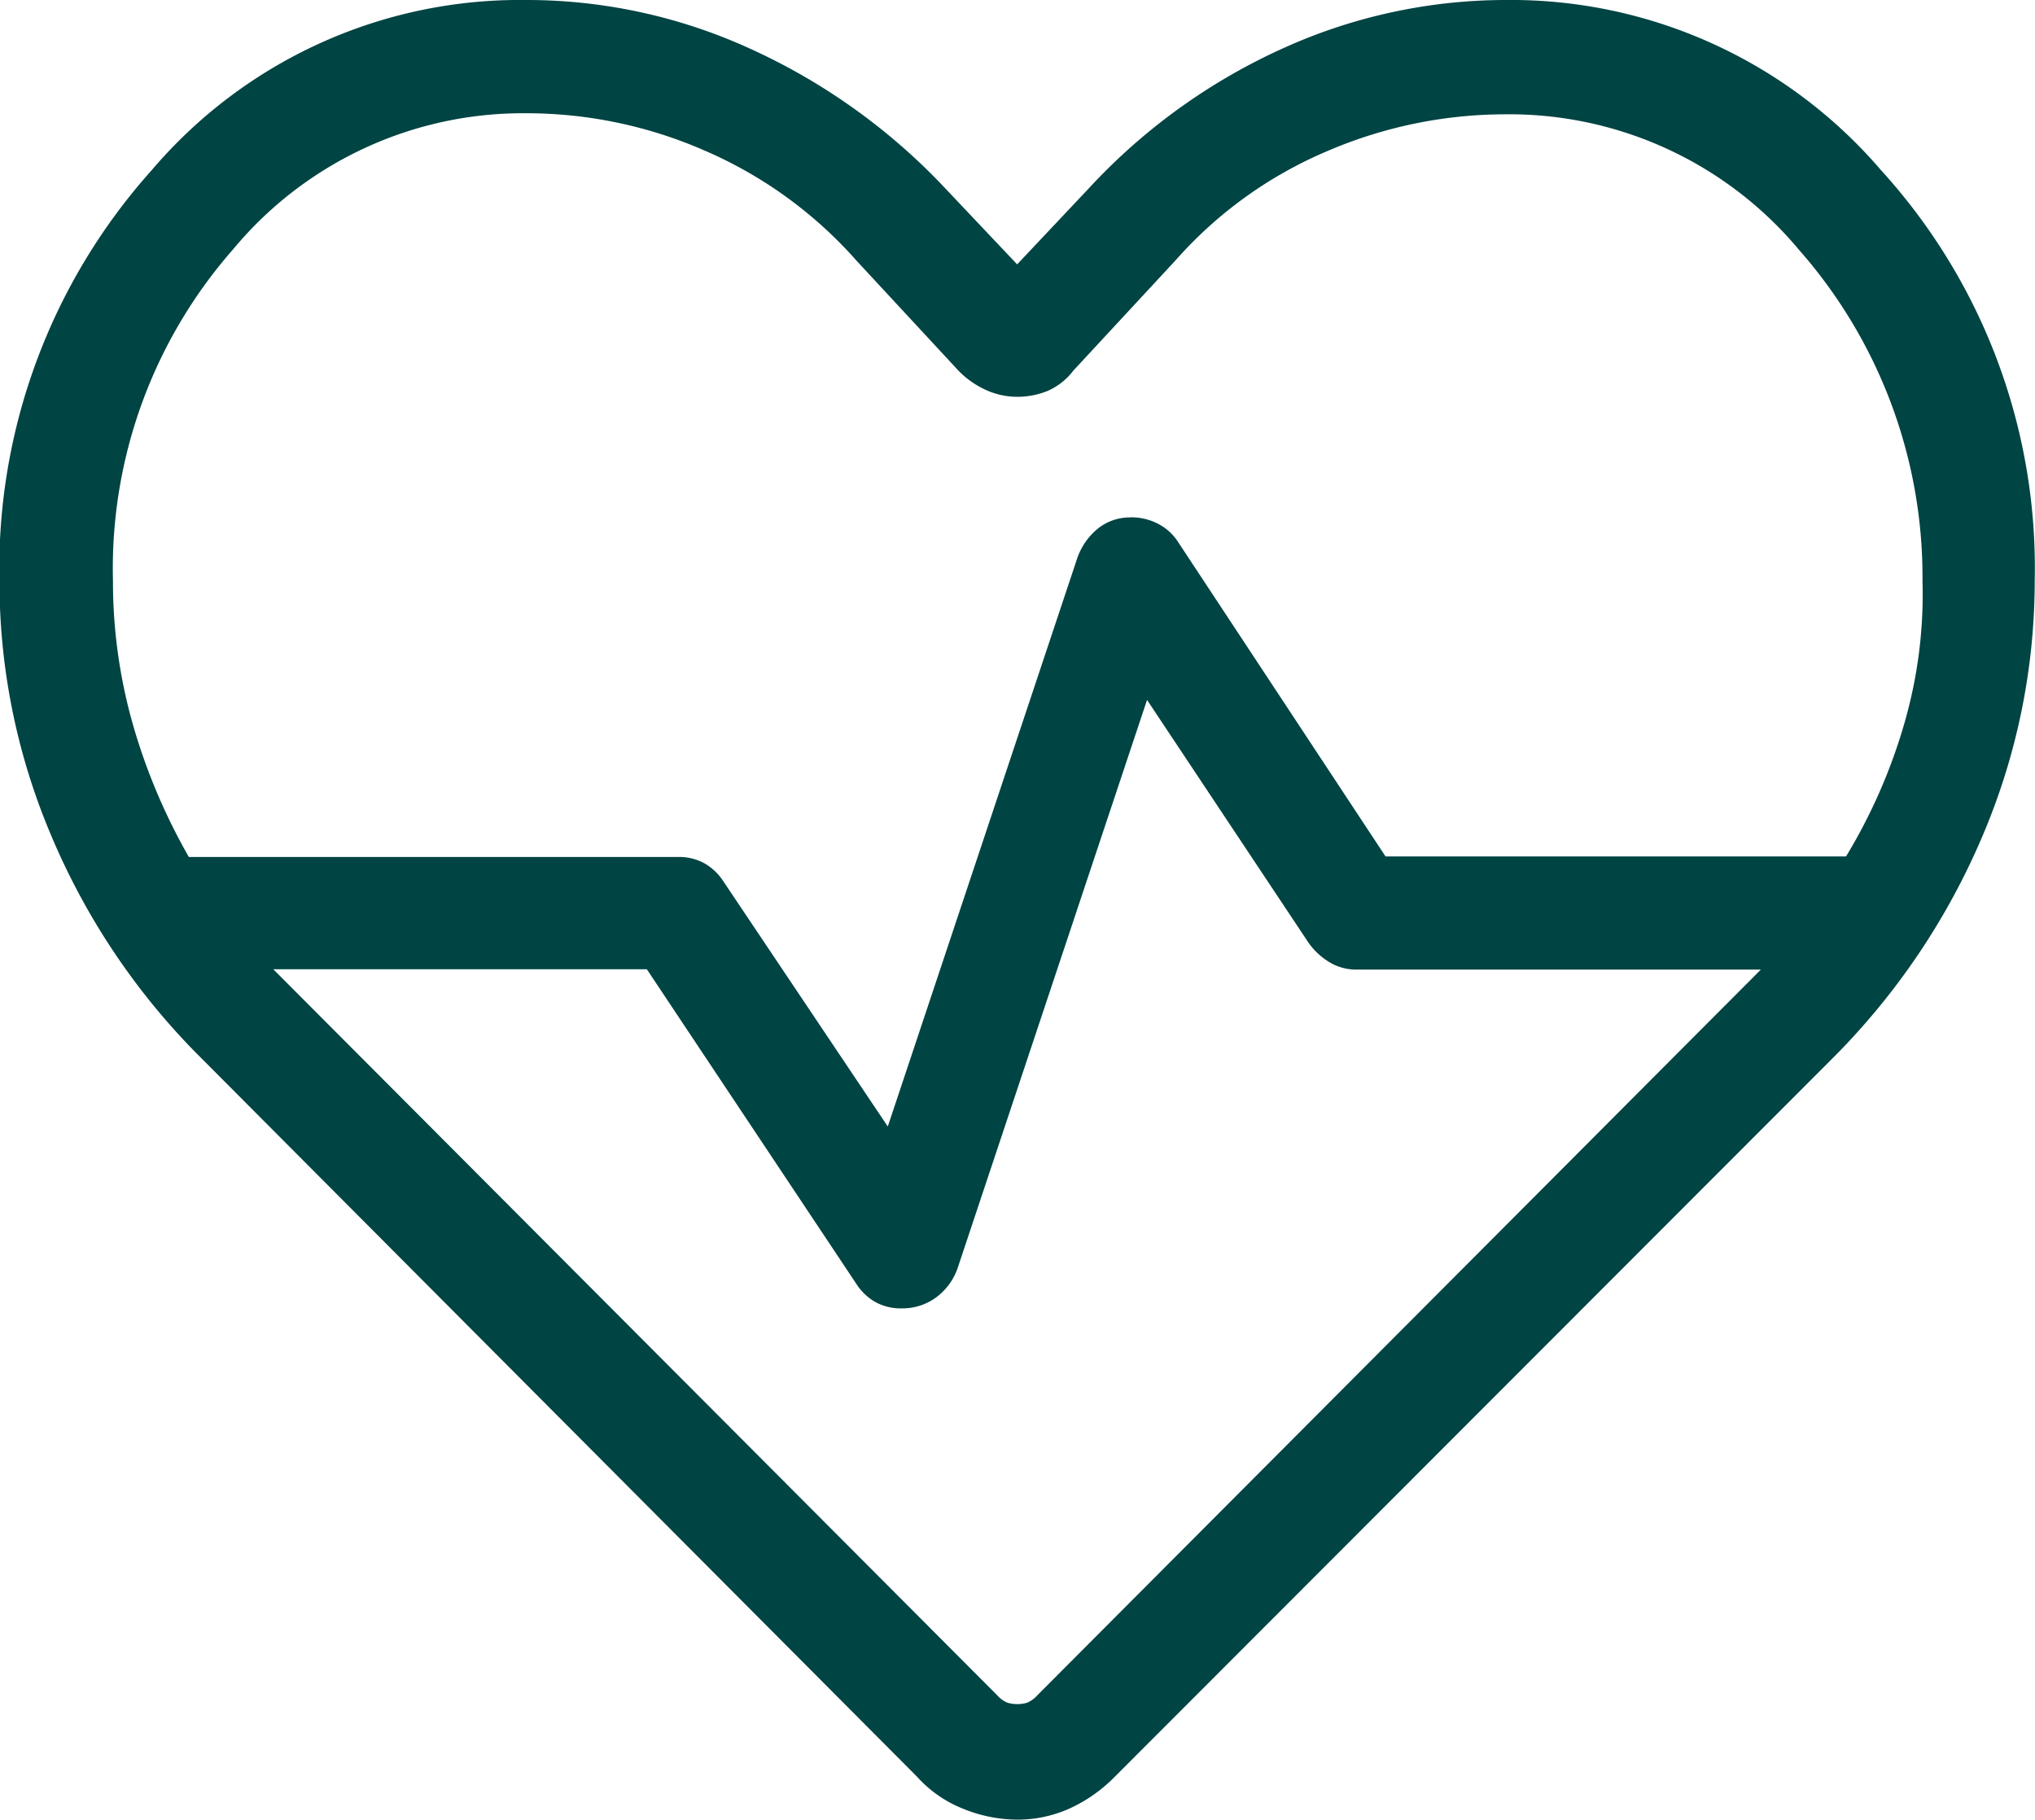
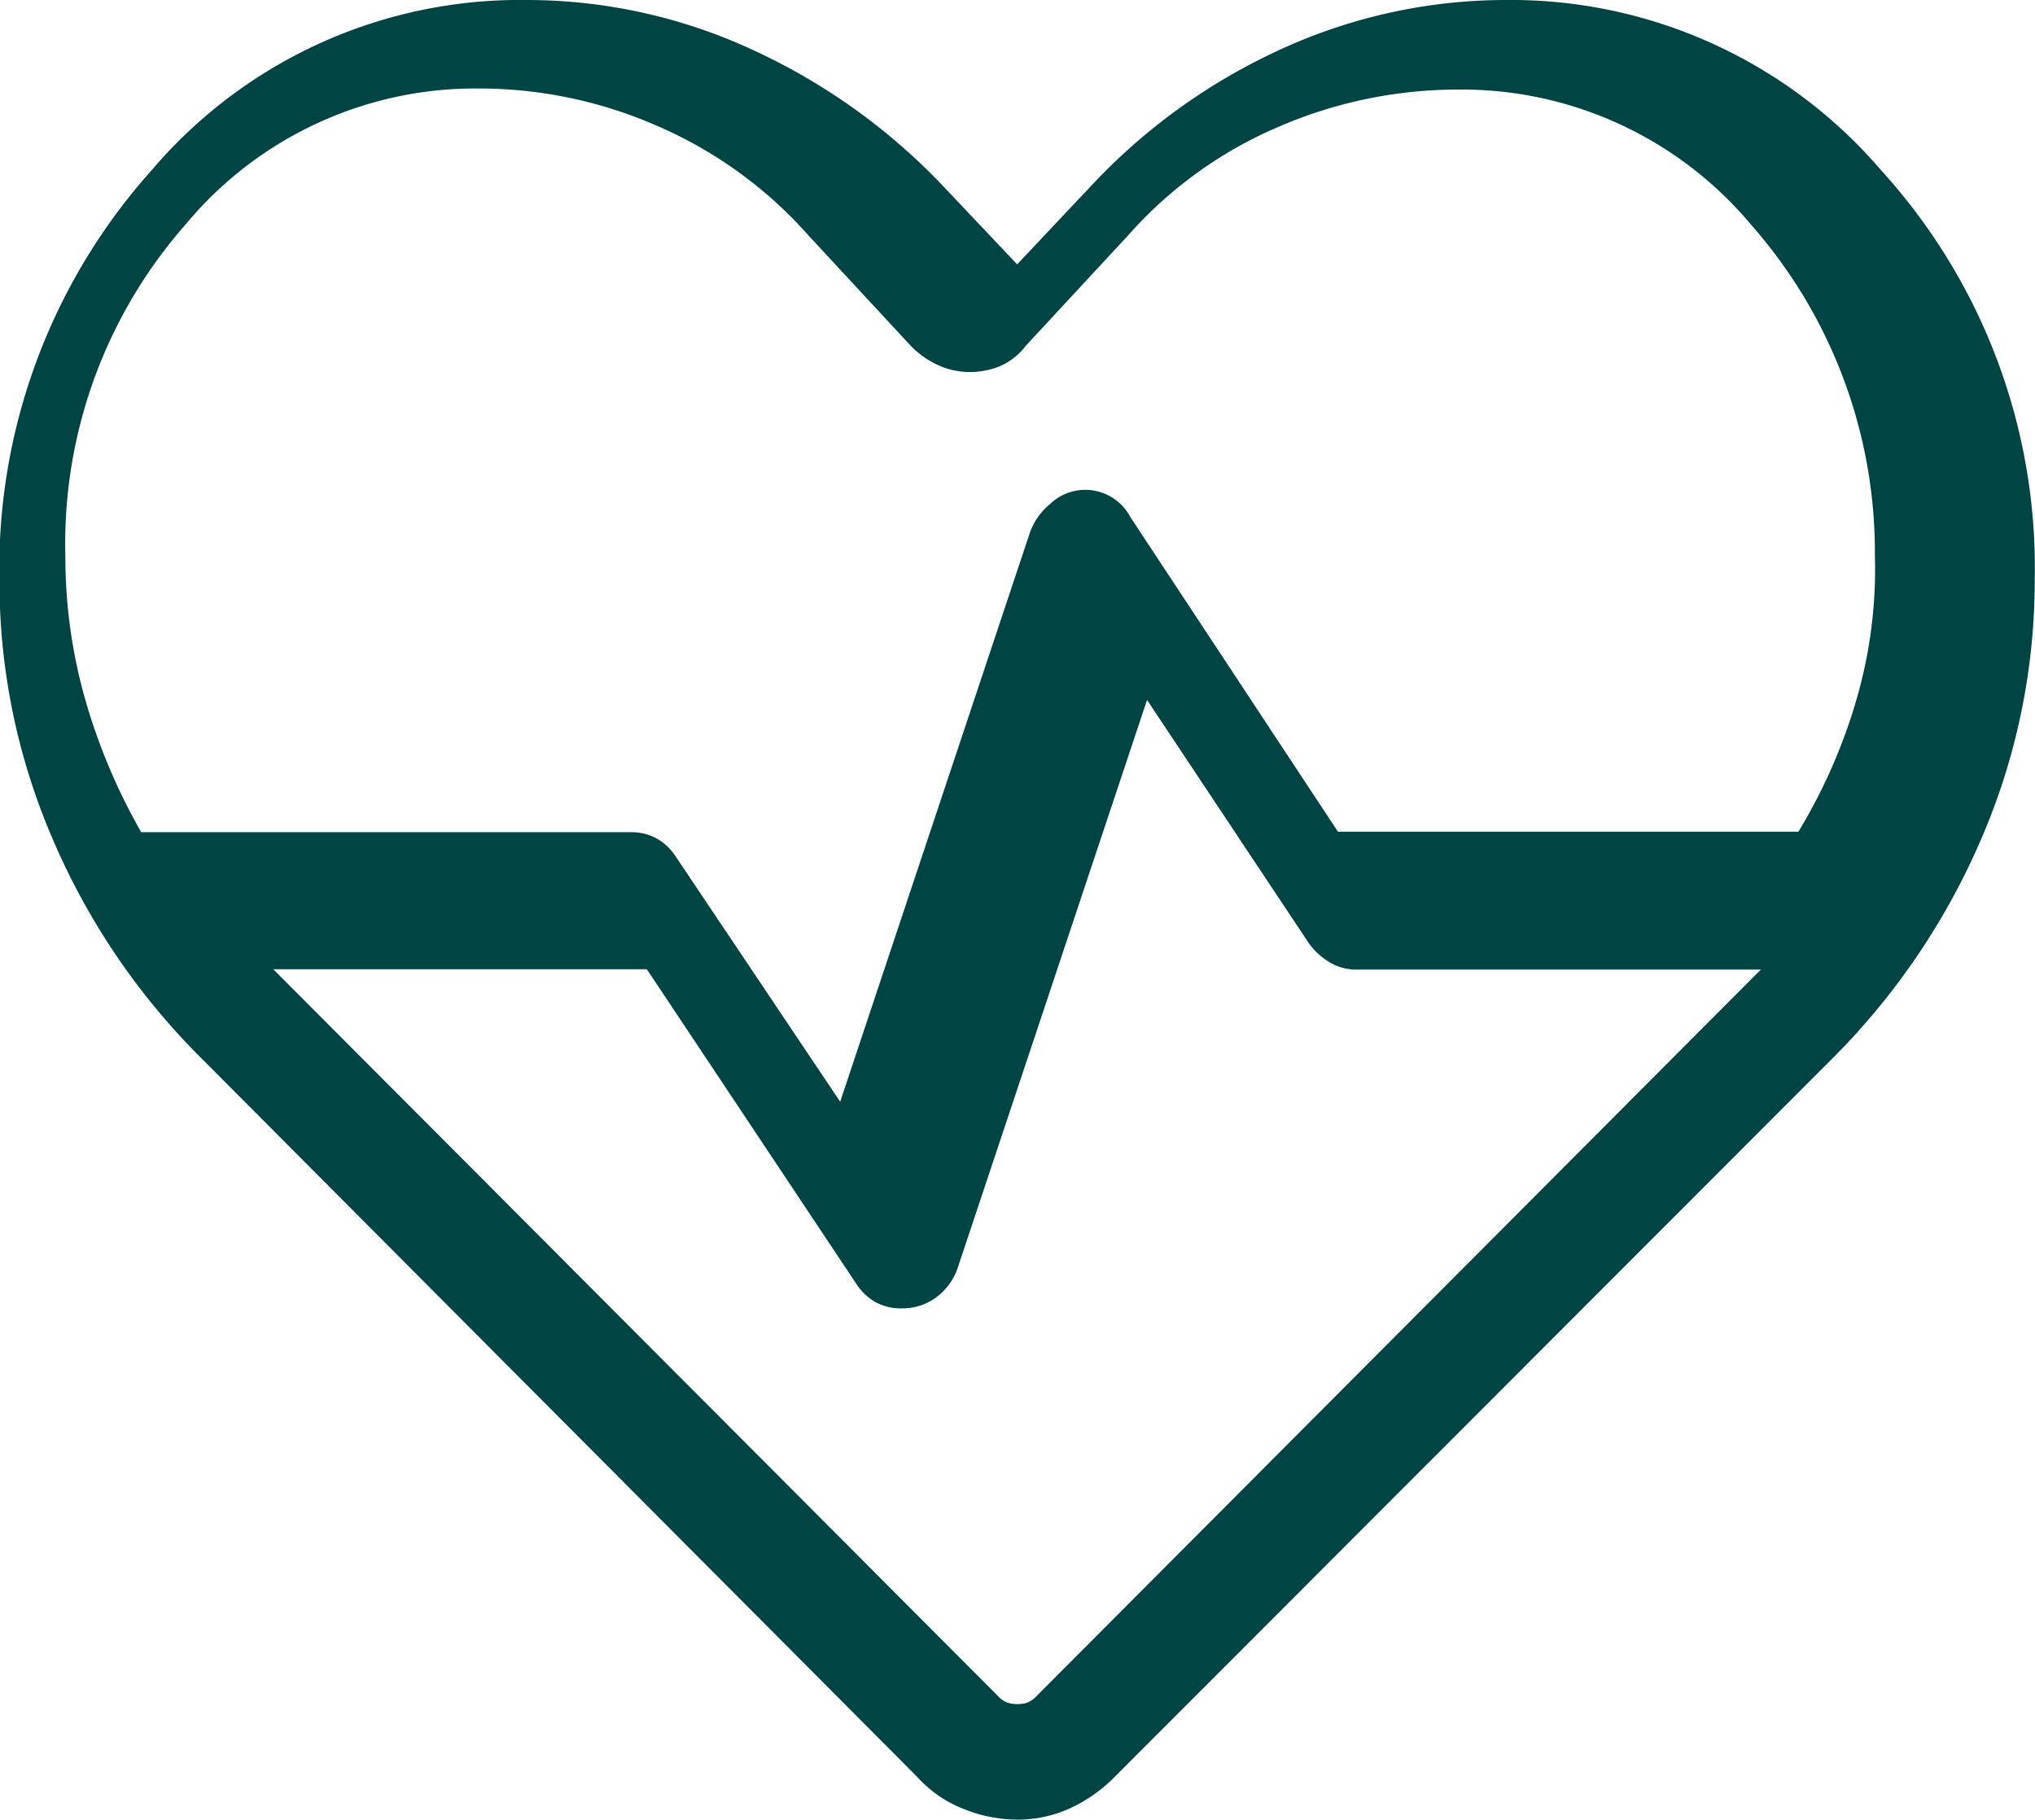
<svg xmlns="http://www.w3.org/2000/svg" width="35" height="31.298" viewBox="0 0 35 31.298">
-   <path id="ecg_heart_FILL0_wght200_GRAD0_opsz24" d="M137.5-787.447Zm0,15.668a2.5,2.5,0,0,1-.929-.185,2.105,2.105,0,0,1-.8-.555l-12.28-12.329a11.91,11.91,0,0,1-2.6-3.833,11.166,11.166,0,0,1-.9-4.364,10.272,10.272,0,0,1,2.621-7.108,8.311,8.311,0,0,1,6.435-2.924,9.239,9.239,0,0,1,3.838.83,10.645,10.645,0,0,1,3.3,2.333l1.309,1.384,1.234-1.309a10.336,10.336,0,0,1,3.341-2.408,9.282,9.282,0,0,1,3.82-.83,8.384,8.384,0,0,1,6.46,2.924,10.153,10.153,0,0,1,2.646,7.06,11.2,11.2,0,0,1-.9,4.4,12.076,12.076,0,0,1-2.591,3.833l-12.328,12.34a2.6,2.6,0,0,1-.793.555A2.185,2.185,0,0,1,137.5-771.779Zm1.944-22.4a1,1,0,0,1,.475.112.906.906,0,0,1,.344.314l3.567,5.407h7.92a9.485,9.485,0,0,0,1.015-2.331,7.988,7.988,0,0,0,.3-2.417,8.515,8.515,0,0,0-2.124-5.686,6.49,6.49,0,0,0-5.048-2.331,7.769,7.769,0,0,0-3.079.639,7.242,7.242,0,0,0-2.593,1.87l-1.761,1.9a1.112,1.112,0,0,1-.445.35,1.381,1.381,0,0,1-.516.1,1.31,1.31,0,0,1-.535-.114,1.567,1.567,0,0,1-.475-.331l-1.761-1.9a7.376,7.376,0,0,0-2.588-1.881,7.641,7.641,0,0,0-3.085-.651,6.477,6.477,0,0,0-5.048,2.343,8.316,8.316,0,0,0-2.064,5.7,8.983,8.983,0,0,0,.333,2.436,10.3,10.3,0,0,0,.972,2.313h8.417a.9.9,0,0,1,.456.112.953.953,0,0,1,.325.314l2.823,4.21,3.261-9.782a1.131,1.131,0,0,1,.35-.5A.875.875,0,0,1,139.444-794.177Zm.284,3.141-3.261,9.782a1.059,1.059,0,0,1-.374.5.978.978,0,0,1-.587.183.9.9,0,0,1-.456-.112.954.954,0,0,1-.325-.314l-3.6-5.407H124.7l12.456,12.493a.479.479,0,0,0,.17.122.539.539,0,0,0,.17.024.539.539,0,0,0,.17-.024.479.479,0,0,0,.17-.122L150.285-786.4h-6.951a.89.89,0,0,1-.475-.131,1.193,1.193,0,0,1-.355-.333l-2.775-4.173Z" transform="translate(-120 803.077)" fill="#004443" />
+   <path id="ecg_heart_FILL0_wght200_GRAD0_opsz24" d="M137.5-787.447Zm0,15.668a2.5,2.5,0,0,1-.929-.185,2.105,2.105,0,0,1-.8-.555l-12.28-12.329a11.91,11.91,0,0,1-2.6-3.833,11.166,11.166,0,0,1-.9-4.364,10.272,10.272,0,0,1,2.621-7.108,8.311,8.311,0,0,1,6.435-2.924,9.239,9.239,0,0,1,3.838.83,10.645,10.645,0,0,1,3.3,2.333l1.309,1.384,1.234-1.309a10.336,10.336,0,0,1,3.341-2.408,9.282,9.282,0,0,1,3.82-.83,8.384,8.384,0,0,1,6.46,2.924,10.153,10.153,0,0,1,2.646,7.06,11.2,11.2,0,0,1-.9,4.4,12.076,12.076,0,0,1-2.591,3.833l-12.328,12.34a2.6,2.6,0,0,1-.793.555A2.185,2.185,0,0,1,137.5-771.779Zm1.944-22.4l3.567,5.407h7.92a9.485,9.485,0,0,0,1.015-2.331,7.988,7.988,0,0,0,.3-2.417,8.515,8.515,0,0,0-2.124-5.686,6.49,6.49,0,0,0-5.048-2.331,7.769,7.769,0,0,0-3.079.639,7.242,7.242,0,0,0-2.593,1.87l-1.761,1.9a1.112,1.112,0,0,1-.445.35,1.381,1.381,0,0,1-.516.1,1.31,1.31,0,0,1-.535-.114,1.567,1.567,0,0,1-.475-.331l-1.761-1.9a7.376,7.376,0,0,0-2.588-1.881,7.641,7.641,0,0,0-3.085-.651,6.477,6.477,0,0,0-5.048,2.343,8.316,8.316,0,0,0-2.064,5.7,8.983,8.983,0,0,0,.333,2.436,10.3,10.3,0,0,0,.972,2.313h8.417a.9.9,0,0,1,.456.112.953.953,0,0,1,.325.314l2.823,4.21,3.261-9.782a1.131,1.131,0,0,1,.35-.5A.875.875,0,0,1,139.444-794.177Zm.284,3.141-3.261,9.782a1.059,1.059,0,0,1-.374.5.978.978,0,0,1-.587.183.9.9,0,0,1-.456-.112.954.954,0,0,1-.325-.314l-3.6-5.407H124.7l12.456,12.493a.479.479,0,0,0,.17.122.539.539,0,0,0,.17.024.539.539,0,0,0,.17-.024.479.479,0,0,0,.17-.122L150.285-786.4h-6.951a.89.89,0,0,1-.475-.131,1.193,1.193,0,0,1-.355-.333l-2.775-4.173Z" transform="translate(-120 803.077)" fill="#004443" />
</svg>